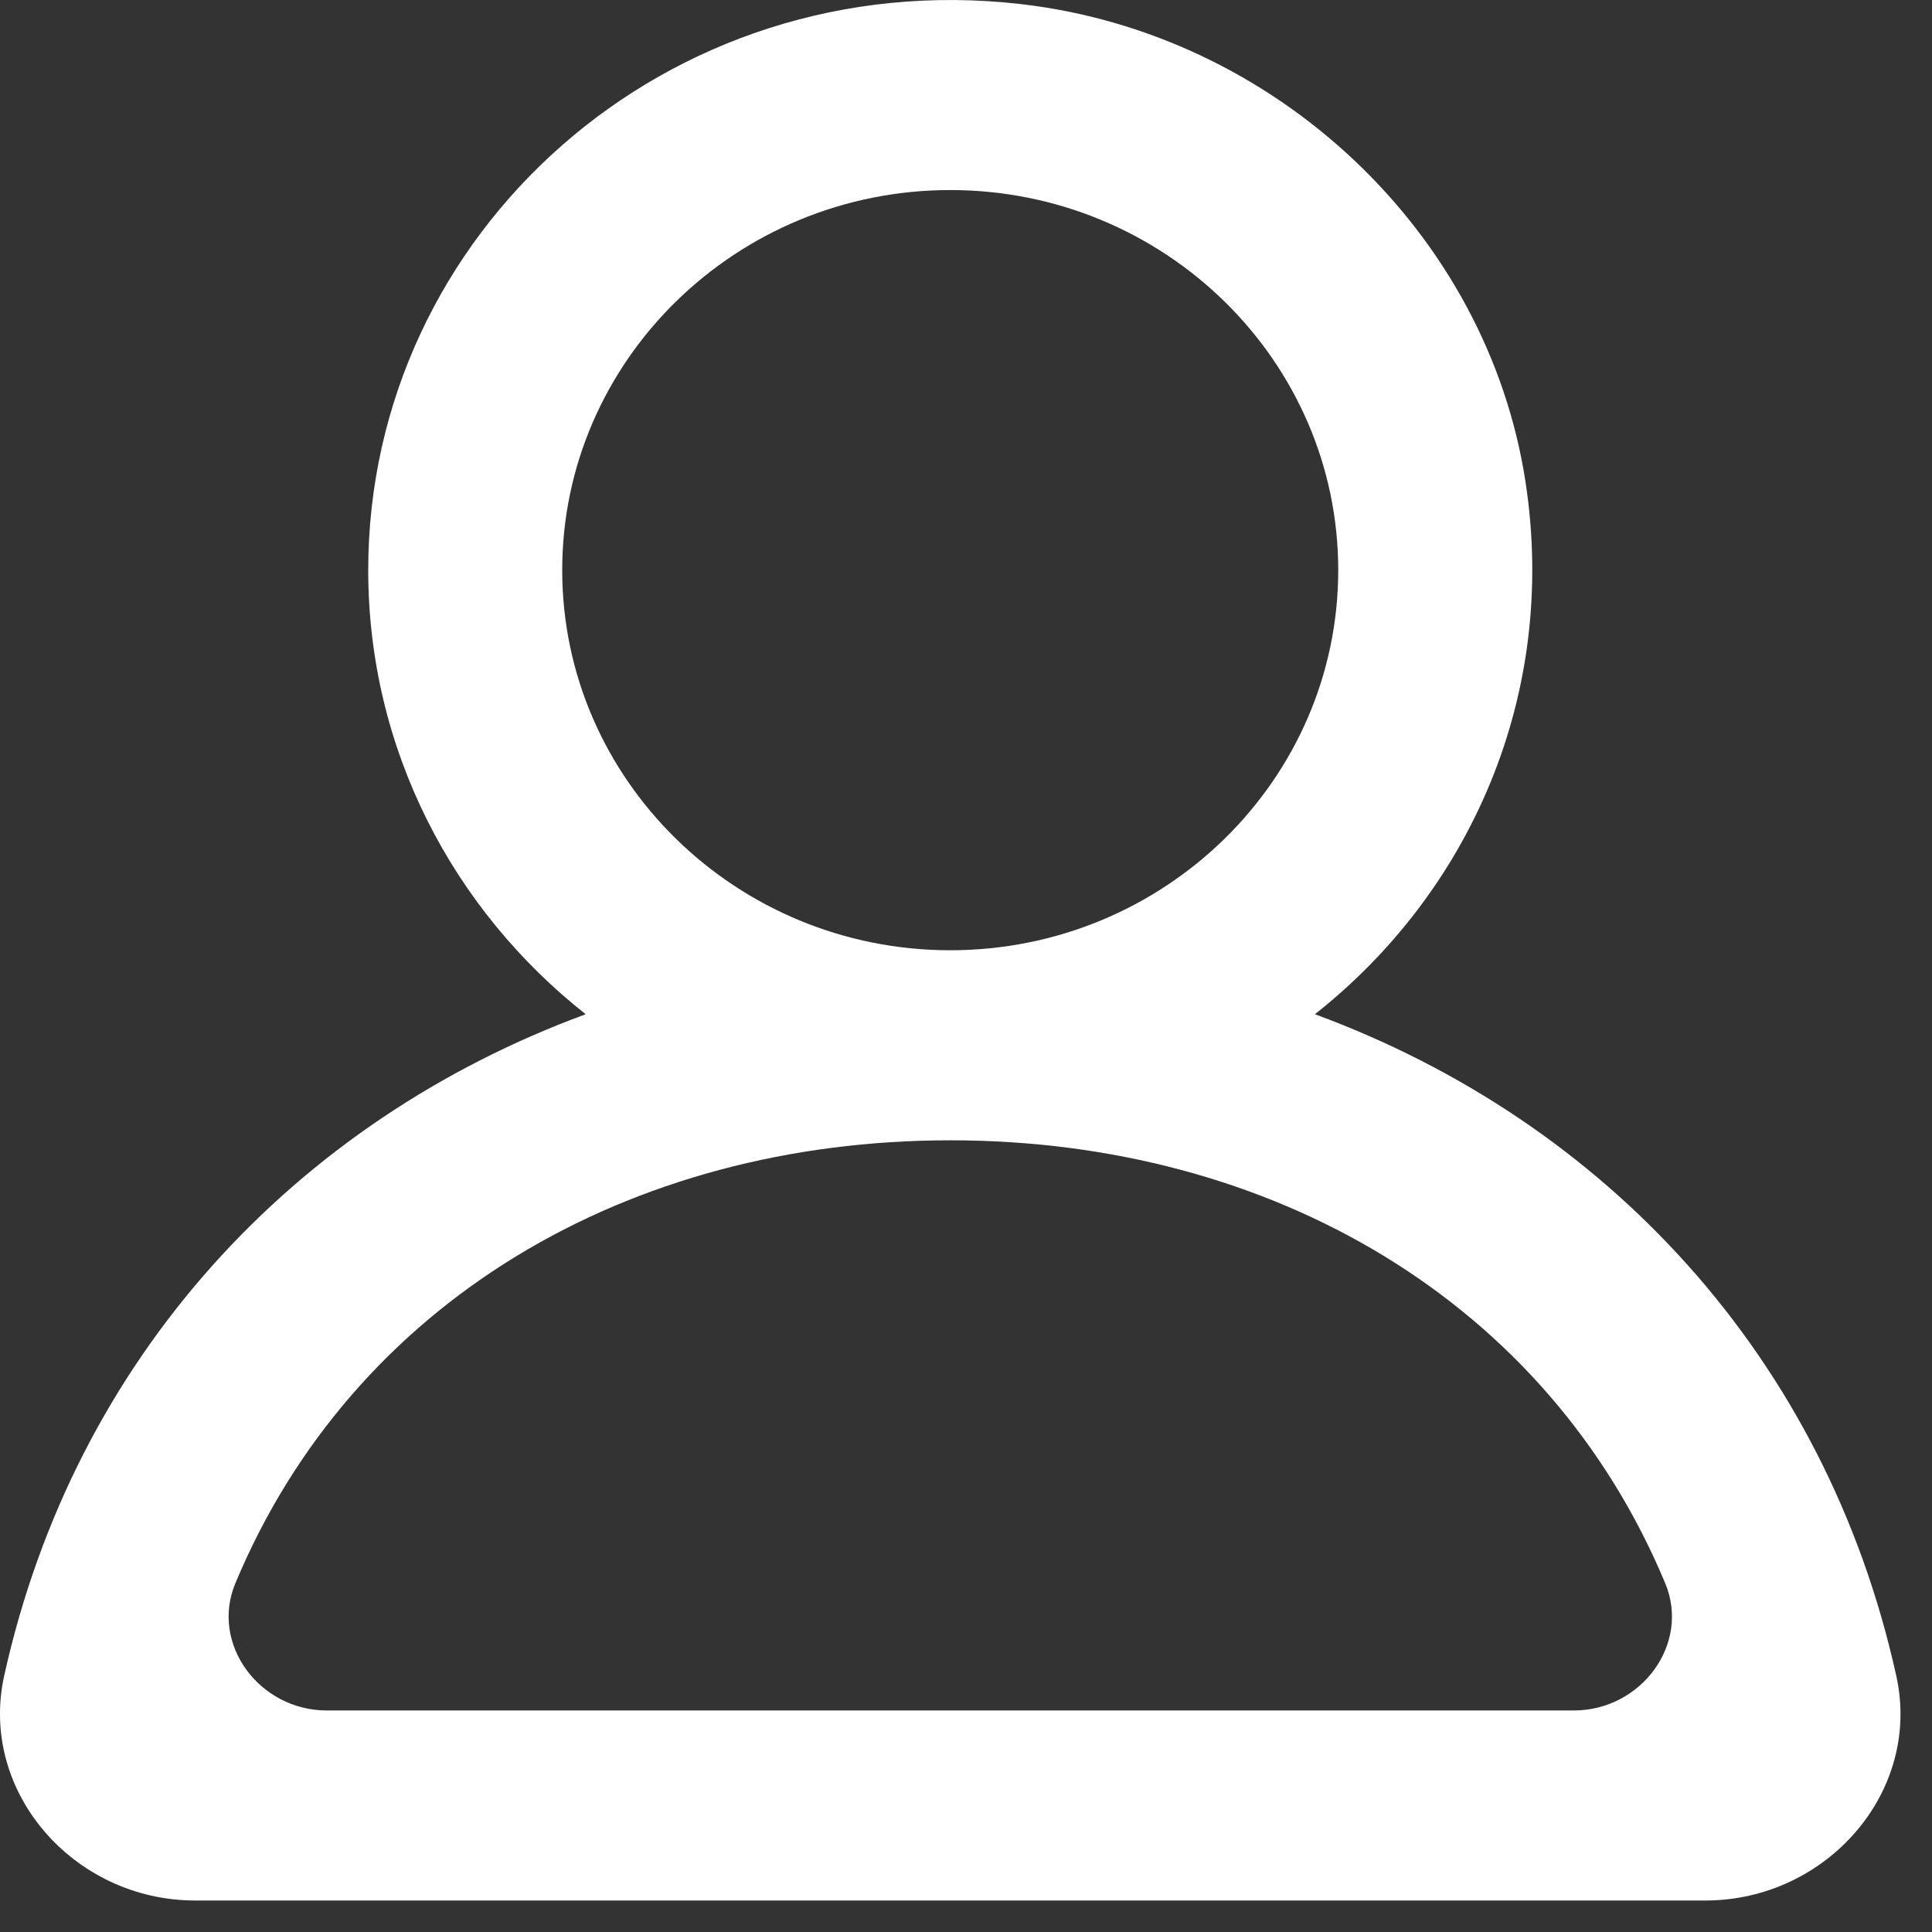
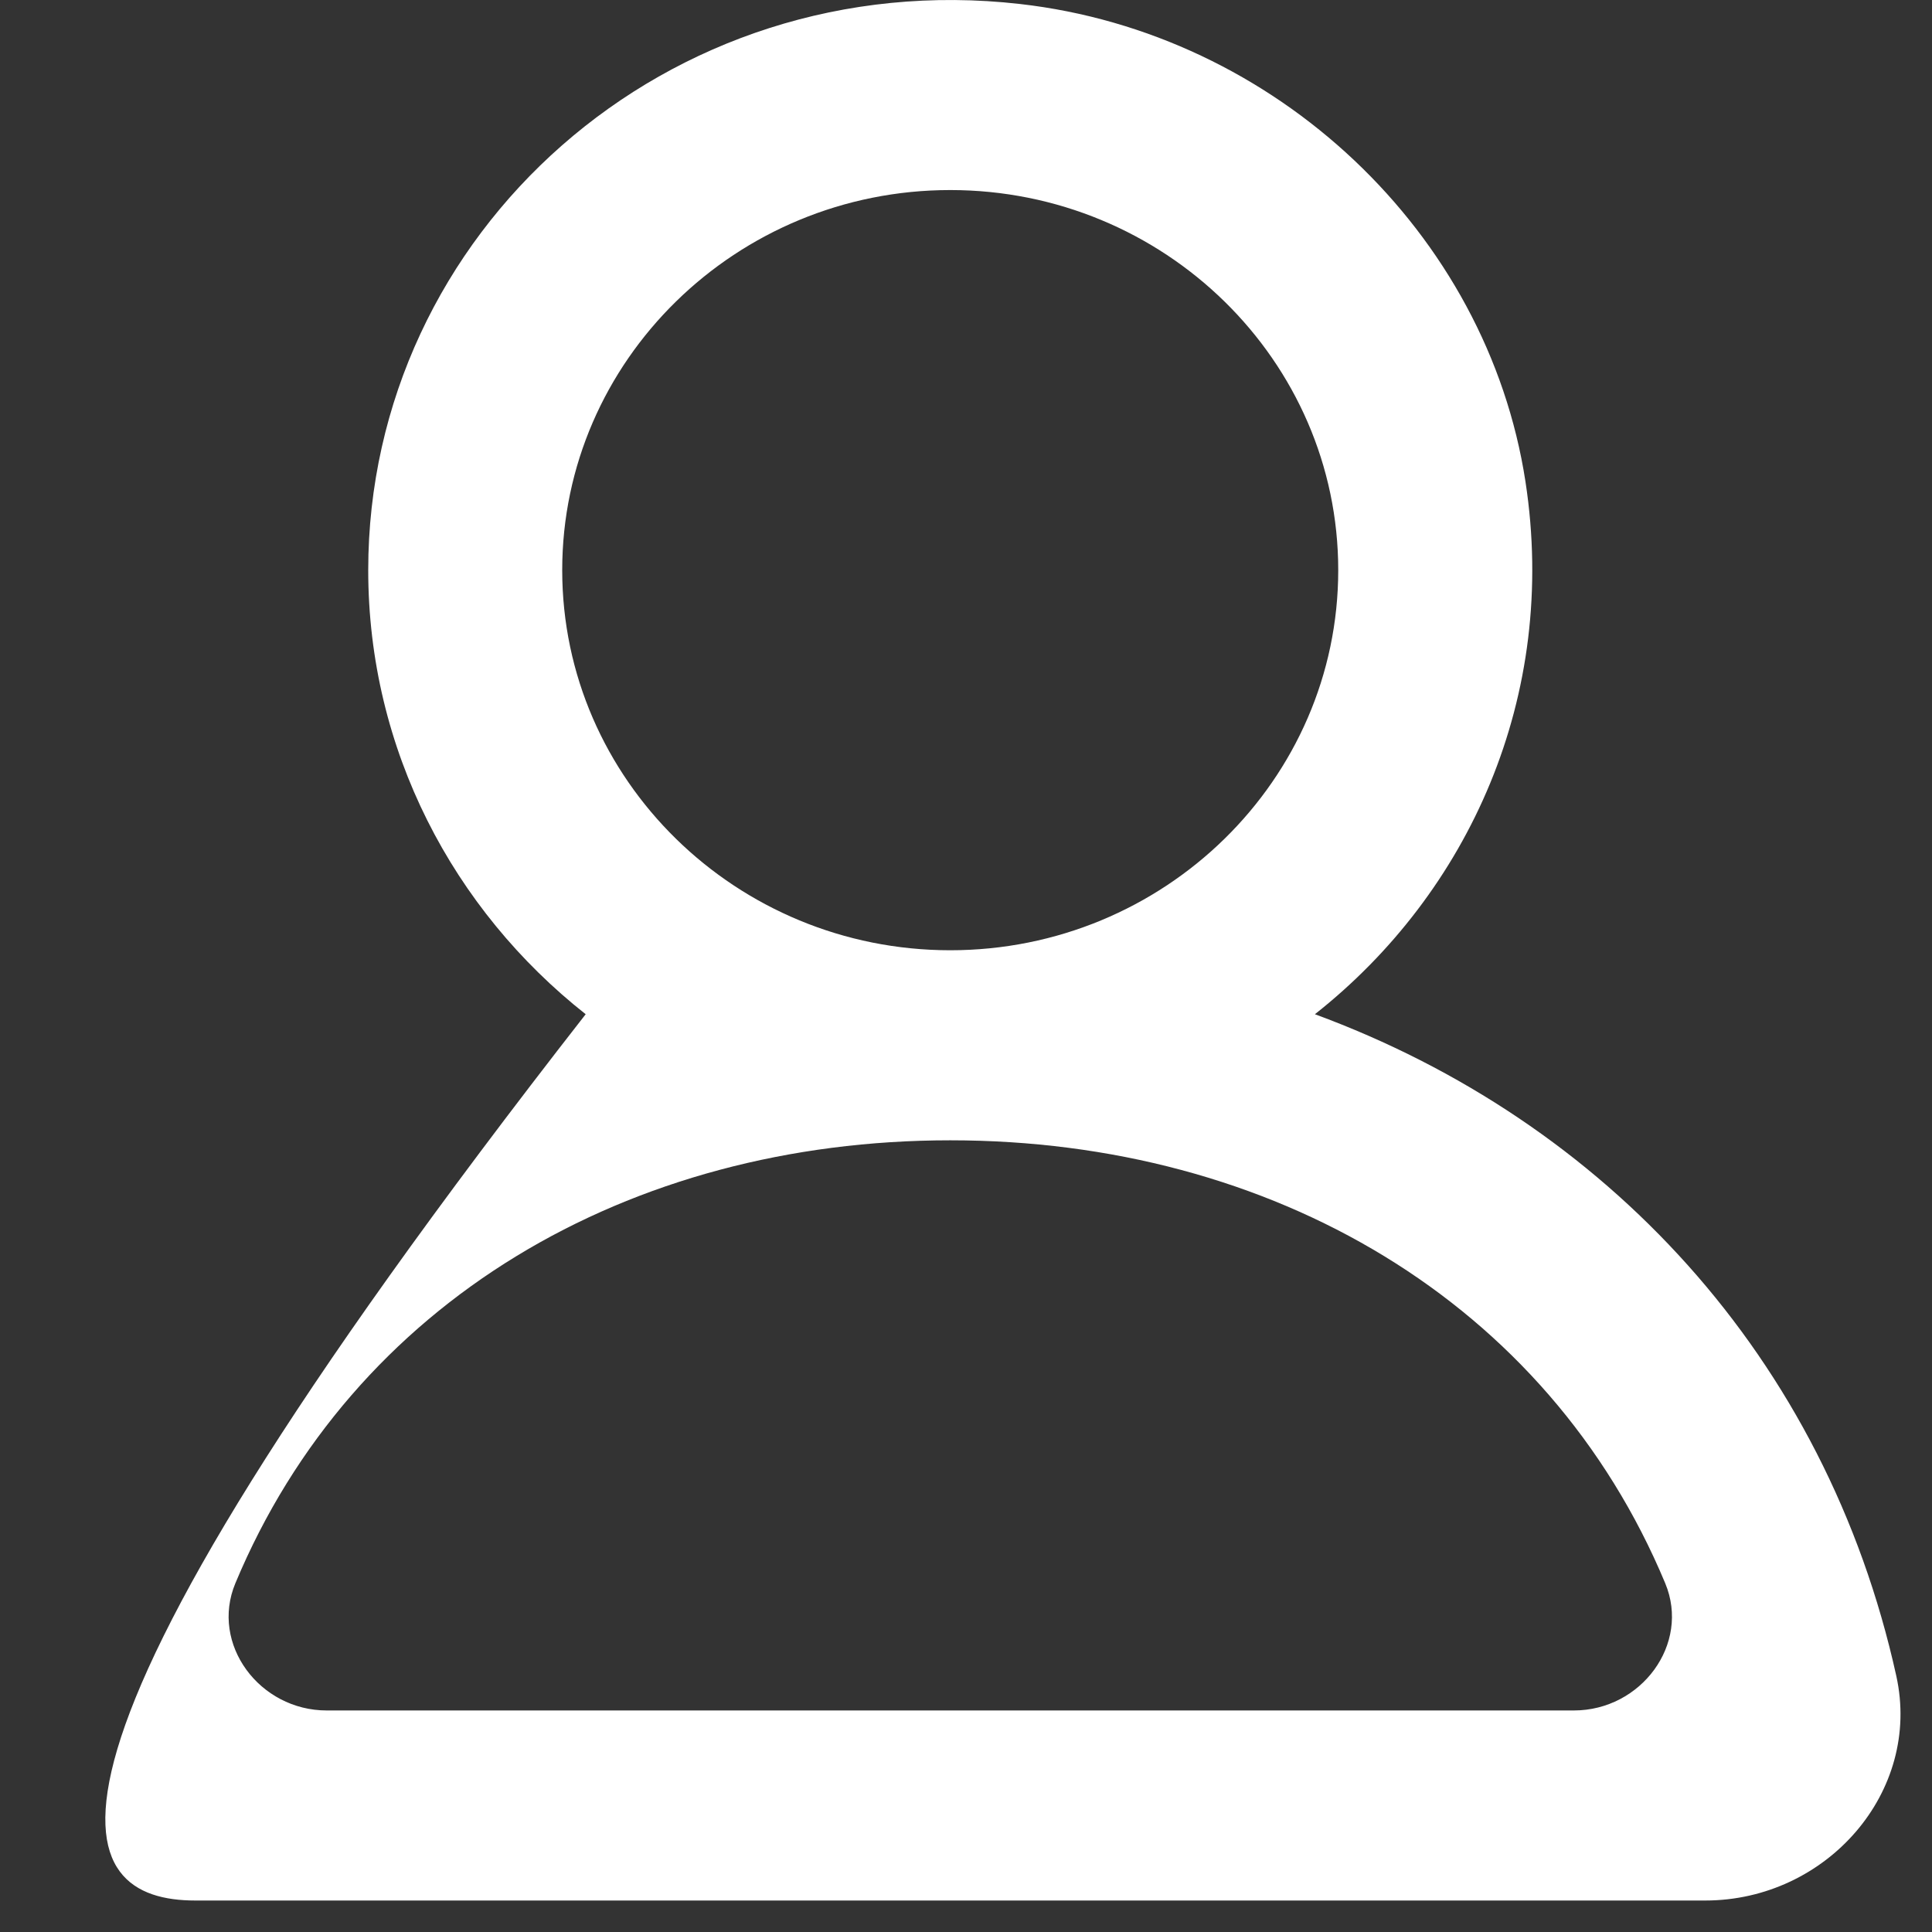
<svg xmlns="http://www.w3.org/2000/svg" width="27" height="27" viewBox="0 0 27 27" fill="none">
  <rect x="0" y="0" width="27" height="27" fill="#333333" stroke="none" />
-   <path fill-rule="evenodd" clip-rule="evenodd" d="M21.995 23.904H4.566C3.628 23.904 2.935 22.978 3.289 22.127C4.931 18.191 8.787 15.936 13.28 15.936C17.774 15.936 21.63 18.191 23.272 22.127C23.626 22.978 22.933 23.904 21.995 23.904ZM7.857 7.968C7.857 5.038 10.291 2.656 13.28 2.656C16.27 2.656 18.702 5.038 18.702 7.968C18.702 10.898 16.27 13.28 13.28 13.28C10.291 13.28 7.857 10.898 7.857 7.968ZM26.501 23.421C25.516 18.96 22.433 15.668 18.376 14.174C20.526 12.478 21.779 9.735 21.319 6.733C20.785 3.25 17.826 0.462 14.256 0.056C9.327 -0.506 5.146 3.252 5.146 7.968C5.146 10.478 6.334 12.714 8.185 14.174C4.127 15.668 1.045 18.96 0.058 23.421C-0.299 25.042 1.035 26.56 2.728 26.56H23.832C25.526 26.56 26.86 25.042 26.501 23.421Z" fill="white" />
+   <path fill-rule="evenodd" clip-rule="evenodd" d="M21.995 23.904H4.566C3.628 23.904 2.935 22.978 3.289 22.127C4.931 18.191 8.787 15.936 13.28 15.936C17.774 15.936 21.63 18.191 23.272 22.127C23.626 22.978 22.933 23.904 21.995 23.904ZM7.857 7.968C7.857 5.038 10.291 2.656 13.28 2.656C16.27 2.656 18.702 5.038 18.702 7.968C18.702 10.898 16.27 13.28 13.28 13.28C10.291 13.28 7.857 10.898 7.857 7.968ZM26.501 23.421C25.516 18.96 22.433 15.668 18.376 14.174C20.526 12.478 21.779 9.735 21.319 6.733C20.785 3.25 17.826 0.462 14.256 0.056C9.327 -0.506 5.146 3.252 5.146 7.968C5.146 10.478 6.334 12.714 8.185 14.174C-0.299 25.042 1.035 26.56 2.728 26.56H23.832C25.526 26.56 26.86 25.042 26.501 23.421Z" fill="white" />
</svg>